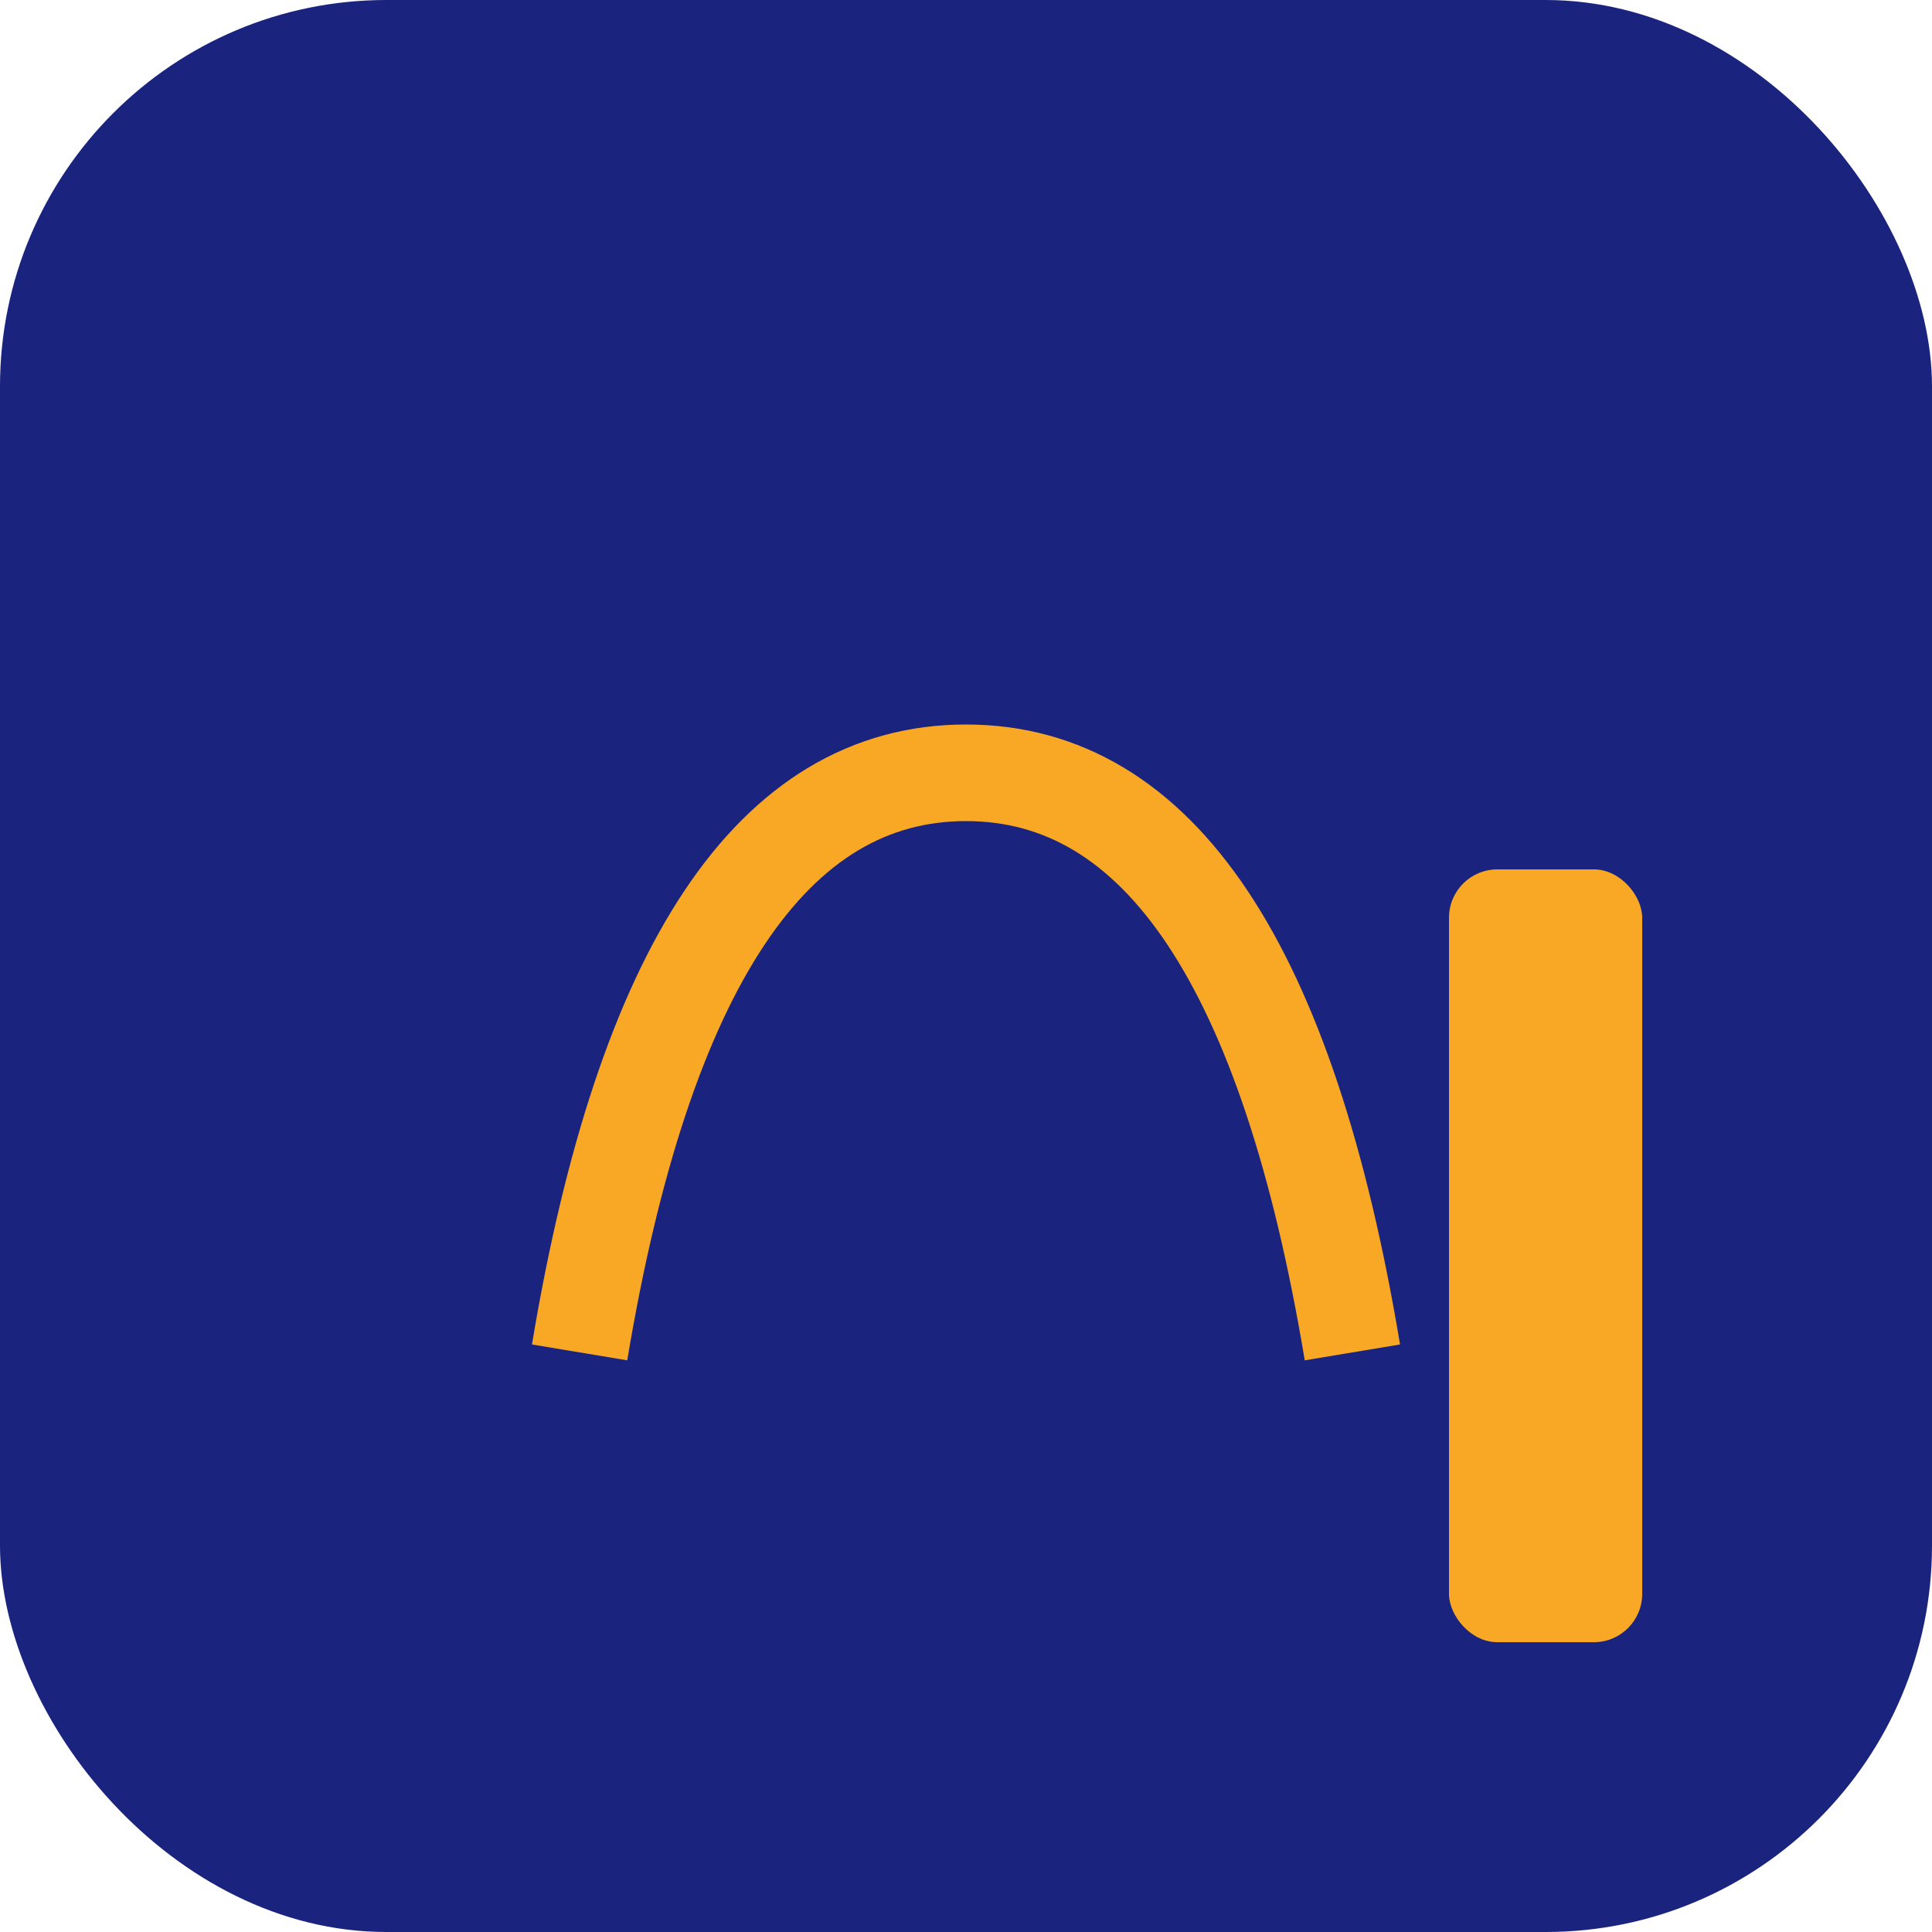
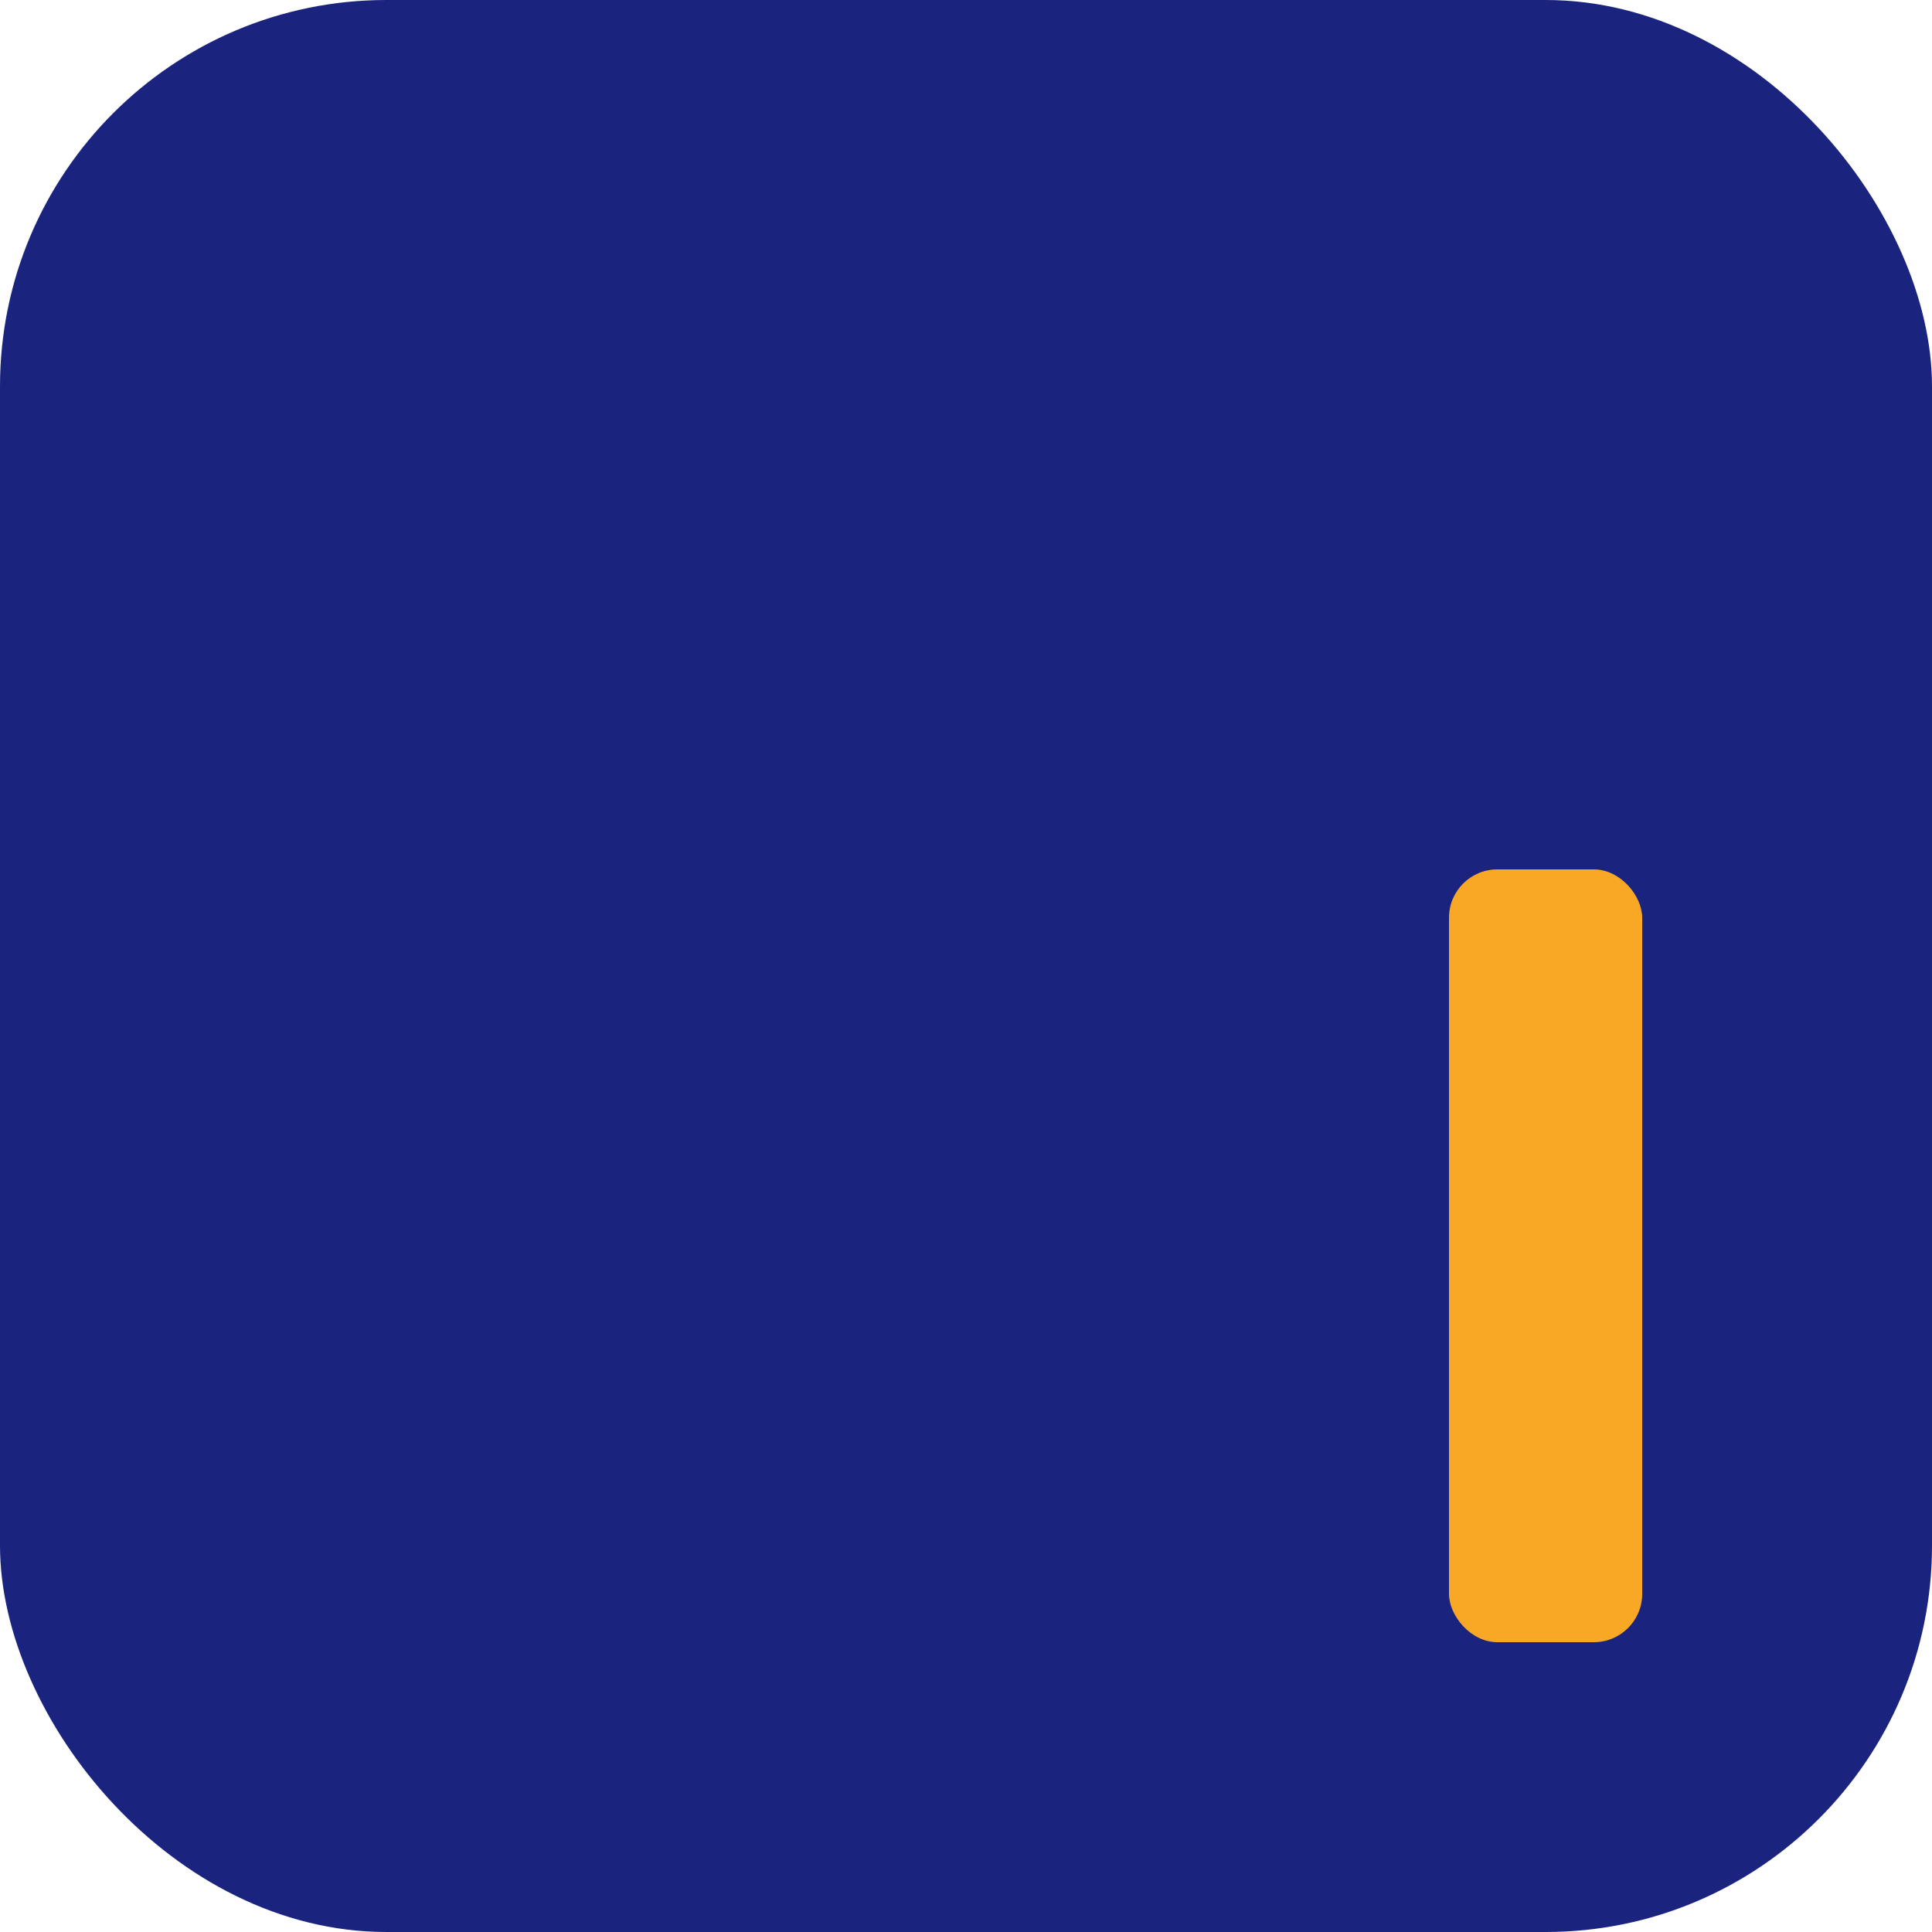
<svg xmlns="http://www.w3.org/2000/svg" width="40" height="40" viewBox="0 0 40 40">
  <rect x="0" y="0" width="40" height="40" rx="8" fill="#1A237E" />
-   <path d="M12 28q2-12 8-12t8 12" stroke="#F9A825" stroke-width="2" fill="none" />
  <rect x="30" y="18" width="4" height="16" rx="1" fill="#F9A825" />
</svg>